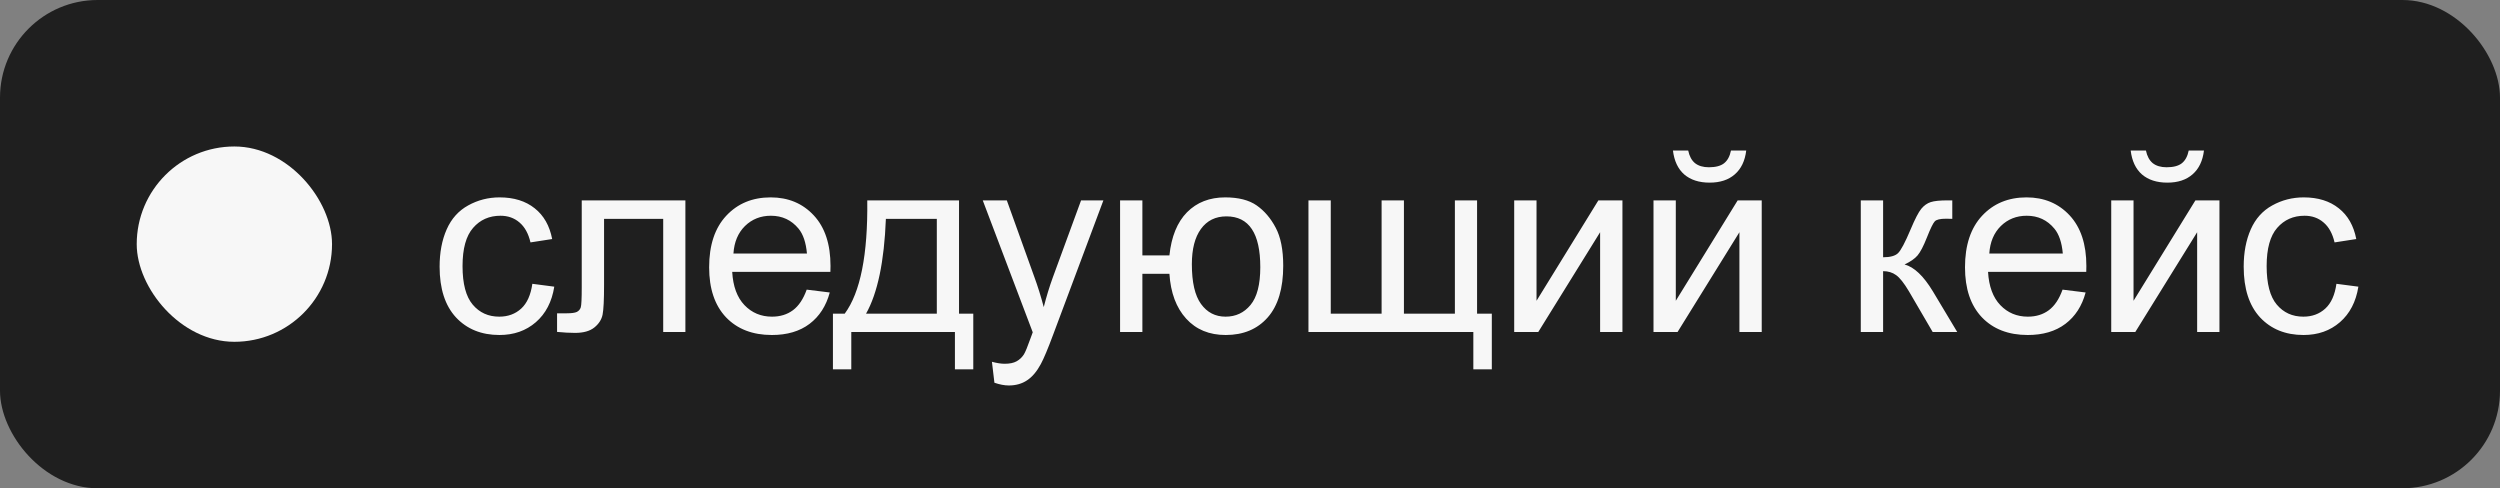
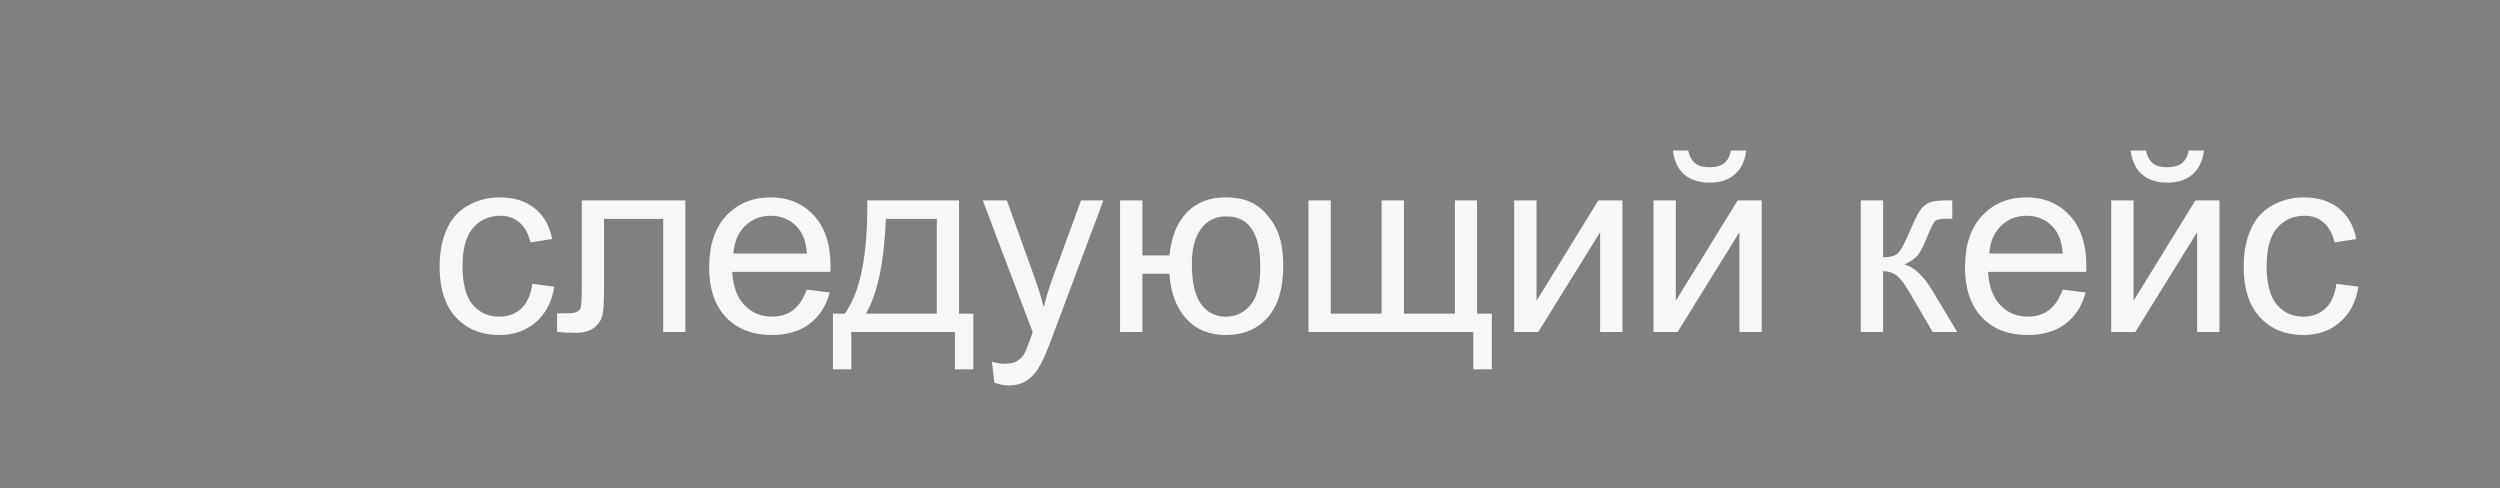
<svg xmlns="http://www.w3.org/2000/svg" width="128" height="25" viewBox="0 0 128 25" fill="none">
  <rect x="0" y="0" width="128" height="25" fill="#808080" stroke="none" />
-   <rect width="128" height="25" rx="5" fill="#1F1F1F" />
-   <rect x="7" y="7.5" width="10" height="10" rx="5" fill="#F7F7F7" />
  <path d="M27.256 14.531L28.379 14.677C28.257 15.451 27.941 16.058 27.434 16.498C26.93 16.934 26.31 17.152 25.574 17.152C24.651 17.152 23.909 16.852 23.346 16.251C22.787 15.646 22.508 14.78 22.508 13.655C22.508 12.927 22.628 12.29 22.87 11.744C23.111 11.198 23.477 10.79 23.968 10.519C24.463 10.244 25 10.106 25.58 10.106C26.312 10.106 26.911 10.293 27.377 10.665C27.842 11.033 28.14 11.558 28.271 12.239L27.161 12.411C27.055 11.958 26.866 11.617 26.596 11.389C26.329 11.16 26.005 11.046 25.625 11.046C25.049 11.046 24.581 11.253 24.222 11.668C23.862 12.079 23.682 12.73 23.682 13.623C23.682 14.529 23.856 15.187 24.203 15.597C24.55 16.008 25.002 16.213 25.561 16.213C26.01 16.213 26.384 16.075 26.685 15.8C26.985 15.525 27.175 15.102 27.256 14.531ZM29.785 10.259H35.092V17H33.956V11.205H30.928V14.562C30.928 15.345 30.903 15.862 30.852 16.111C30.801 16.361 30.662 16.579 30.433 16.765C30.204 16.951 29.874 17.044 29.443 17.044C29.176 17.044 28.869 17.027 28.522 16.994V16.041H29.024C29.261 16.041 29.43 16.018 29.532 15.972C29.633 15.921 29.701 15.843 29.735 15.737C29.769 15.631 29.785 15.286 29.785 14.702V10.259ZM41.303 14.829L42.484 14.975C42.298 15.665 41.953 16.2 41.45 16.581C40.946 16.962 40.303 17.152 39.52 17.152C38.534 17.152 37.751 16.85 37.171 16.245C36.596 15.635 36.308 14.783 36.308 13.687C36.308 12.552 36.6 11.672 37.184 11.046C37.768 10.42 38.525 10.106 39.456 10.106C40.358 10.106 41.094 10.413 41.665 11.027C42.237 11.64 42.522 12.504 42.522 13.617C42.522 13.684 42.52 13.786 42.516 13.921H37.489C37.531 14.662 37.74 15.229 38.117 15.623C38.494 16.016 38.963 16.213 39.526 16.213C39.945 16.213 40.303 16.103 40.599 15.883C40.895 15.663 41.13 15.312 41.303 14.829ZM37.552 12.982H41.316C41.265 12.415 41.121 11.99 40.885 11.706C40.521 11.266 40.049 11.046 39.469 11.046C38.944 11.046 38.502 11.222 38.142 11.573C37.787 11.924 37.59 12.394 37.552 12.982ZM44.404 10.259H49.102V16.061H49.832V18.911H48.892V17H43.586V18.911H42.646V16.061H43.249C44.053 14.969 44.438 13.035 44.404 10.259ZM45.357 11.205C45.272 13.392 44.933 15.011 44.341 16.061H47.965V11.205H45.357ZM50.914 19.596L50.787 18.523C51.037 18.591 51.255 18.625 51.441 18.625C51.695 18.625 51.898 18.583 52.05 18.498C52.203 18.413 52.328 18.295 52.425 18.143C52.497 18.028 52.613 17.745 52.774 17.292C52.795 17.229 52.829 17.135 52.876 17.013L50.317 10.259H51.549L52.952 14.163C53.134 14.658 53.297 15.178 53.44 15.724C53.572 15.199 53.728 14.687 53.91 14.188L55.351 10.259H56.494L53.929 17.114C53.654 17.855 53.44 18.365 53.288 18.644C53.085 19.021 52.852 19.296 52.59 19.469C52.328 19.647 52.014 19.736 51.65 19.736C51.43 19.736 51.185 19.689 50.914 19.596ZM57.348 10.259H58.49V13.077H59.874C59.975 12.112 60.276 11.376 60.775 10.868C61.279 10.36 61.931 10.106 62.73 10.106C63.412 10.106 63.949 10.244 64.343 10.519C64.736 10.794 65.06 11.173 65.314 11.655C65.572 12.138 65.701 12.787 65.701 13.604C65.701 14.768 65.437 15.65 64.908 16.251C64.379 16.852 63.661 17.152 62.756 17.152C61.914 17.152 61.239 16.873 60.731 16.314C60.223 15.756 59.937 14.99 59.874 14.017H58.49V17H57.348V10.259ZM62.794 11.078C62.235 11.078 61.799 11.293 61.486 11.725C61.177 12.152 61.023 12.753 61.023 13.528C61.023 14.455 61.179 15.134 61.493 15.565C61.806 15.997 62.225 16.213 62.749 16.213C63.27 16.213 63.695 16.014 64.025 15.616C64.36 15.214 64.527 14.569 64.527 13.68C64.527 12.813 64.383 12.163 64.095 11.731C63.807 11.296 63.374 11.078 62.794 11.078ZM66.993 10.259H68.135V16.061H70.738V10.259H71.881V16.061H74.49V10.259H75.626V16.061H76.381V18.911H75.435V17H66.993V10.259ZM77.527 10.259H78.67V15.4L81.837 10.259H83.069V17H81.926V11.89L78.758 17H77.527V10.259ZM84.659 10.259H85.801V15.4L88.969 10.259H90.2V17H89.058V11.89L85.89 17H84.659V10.259ZM88.626 7.707H89.407C89.343 8.236 89.149 8.642 88.823 8.926C88.501 9.209 88.072 9.351 87.534 9.351C86.993 9.351 86.559 9.211 86.233 8.932C85.911 8.649 85.719 8.24 85.655 7.707H86.436C86.495 7.995 86.612 8.211 86.785 8.354C86.963 8.494 87.2 8.564 87.496 8.564C87.839 8.564 88.097 8.496 88.27 8.361C88.448 8.221 88.567 8.003 88.626 7.707ZM95.272 10.259H96.415V13.172C96.779 13.172 97.033 13.102 97.177 12.963C97.325 12.823 97.54 12.417 97.824 11.744C98.048 11.211 98.23 10.86 98.37 10.69C98.51 10.521 98.67 10.407 98.852 10.348C99.034 10.288 99.326 10.259 99.728 10.259H99.957V11.205L99.639 11.198C99.339 11.198 99.146 11.243 99.062 11.332C98.973 11.425 98.838 11.702 98.656 12.163C98.482 12.603 98.323 12.908 98.18 13.077C98.036 13.246 97.813 13.401 97.513 13.54C98.004 13.672 98.486 14.129 98.96 14.912L100.211 17H98.954L97.735 14.912C97.486 14.493 97.267 14.218 97.081 14.086C96.895 13.951 96.673 13.883 96.415 13.883V17H95.272V10.259ZM105.603 14.829L106.784 14.975C106.598 15.665 106.253 16.2 105.749 16.581C105.246 16.962 104.602 17.152 103.82 17.152C102.834 17.152 102.051 16.85 101.471 16.245C100.895 15.635 100.608 14.783 100.608 13.687C100.608 12.552 100.9 11.672 101.484 11.046C102.068 10.42 102.825 10.106 103.756 10.106C104.657 10.106 105.394 10.413 105.965 11.027C106.536 11.64 106.822 12.504 106.822 13.617C106.822 13.684 106.82 13.786 106.816 13.921H101.788C101.831 14.662 102.04 15.229 102.417 15.623C102.793 16.016 103.263 16.213 103.826 16.213C104.245 16.213 104.602 16.103 104.899 15.883C105.195 15.663 105.43 15.312 105.603 14.829ZM101.852 12.982H105.616C105.565 12.415 105.421 11.99 105.184 11.706C104.82 11.266 104.348 11.046 103.769 11.046C103.244 11.046 102.802 11.222 102.442 11.573C102.087 11.924 101.89 12.394 101.852 12.982ZM108.095 10.259H109.237V15.4L112.405 10.259H113.636V17H112.494V11.89L109.326 17H108.095V10.259ZM112.062 7.707H112.843C112.779 8.236 112.585 8.642 112.259 8.926C111.937 9.209 111.508 9.351 110.97 9.351C110.429 9.351 109.995 9.211 109.669 8.932C109.347 8.649 109.155 8.24 109.091 7.707H109.872C109.931 7.995 110.048 8.211 110.221 8.354C110.399 8.494 110.636 8.564 110.932 8.564C111.275 8.564 111.533 8.496 111.707 8.361C111.884 8.221 112.003 8.003 112.062 7.707ZM119.625 14.531L120.749 14.677C120.626 15.451 120.311 16.058 119.803 16.498C119.3 16.934 118.68 17.152 117.943 17.152C117.021 17.152 116.278 16.852 115.715 16.251C115.157 15.646 114.877 14.78 114.877 13.655C114.877 12.927 114.998 12.29 115.239 11.744C115.48 11.198 115.846 10.79 116.337 10.519C116.832 10.244 117.37 10.106 117.95 10.106C118.682 10.106 119.281 10.293 119.746 10.665C120.212 11.033 120.51 11.558 120.641 12.239L119.53 12.411C119.424 11.958 119.236 11.617 118.965 11.389C118.699 11.16 118.375 11.046 117.994 11.046C117.419 11.046 116.951 11.253 116.591 11.668C116.232 12.079 116.052 12.73 116.052 13.623C116.052 14.529 116.225 15.187 116.572 15.597C116.919 16.008 117.372 16.213 117.931 16.213C118.379 16.213 118.754 16.075 119.054 15.8C119.355 15.525 119.545 15.102 119.625 14.531Z" fill="#F7F7F7" />
</svg>